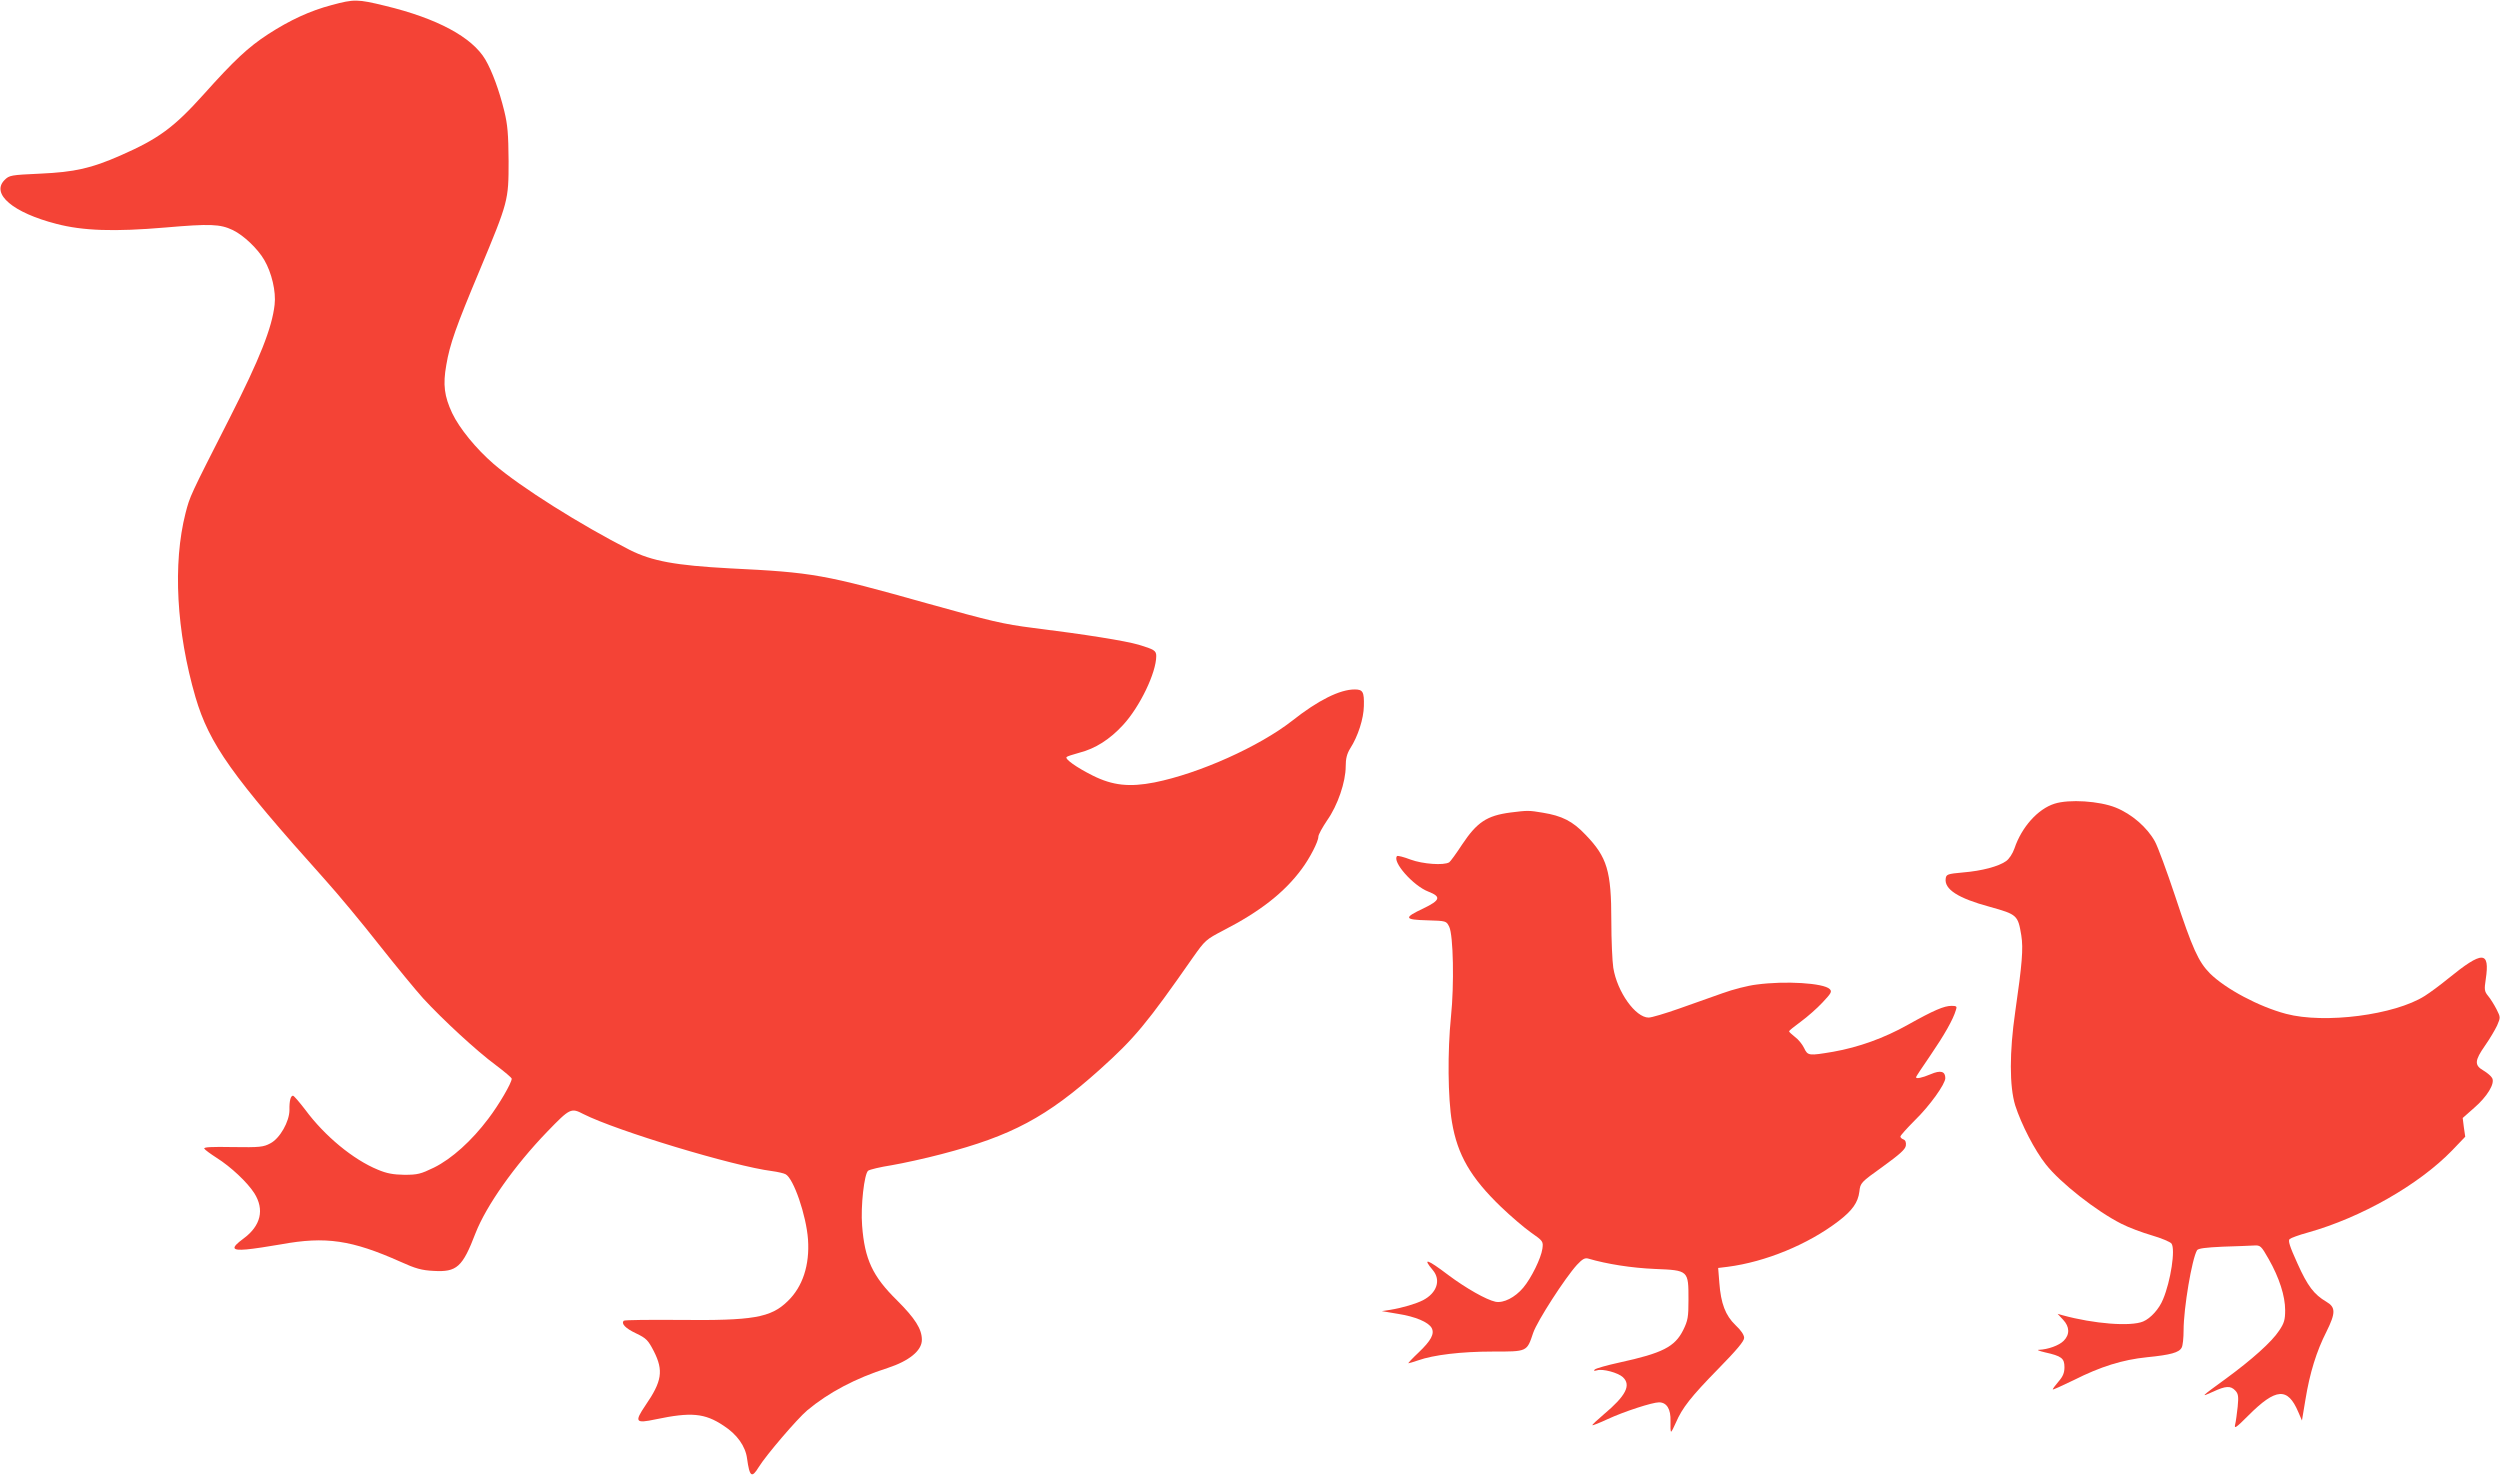
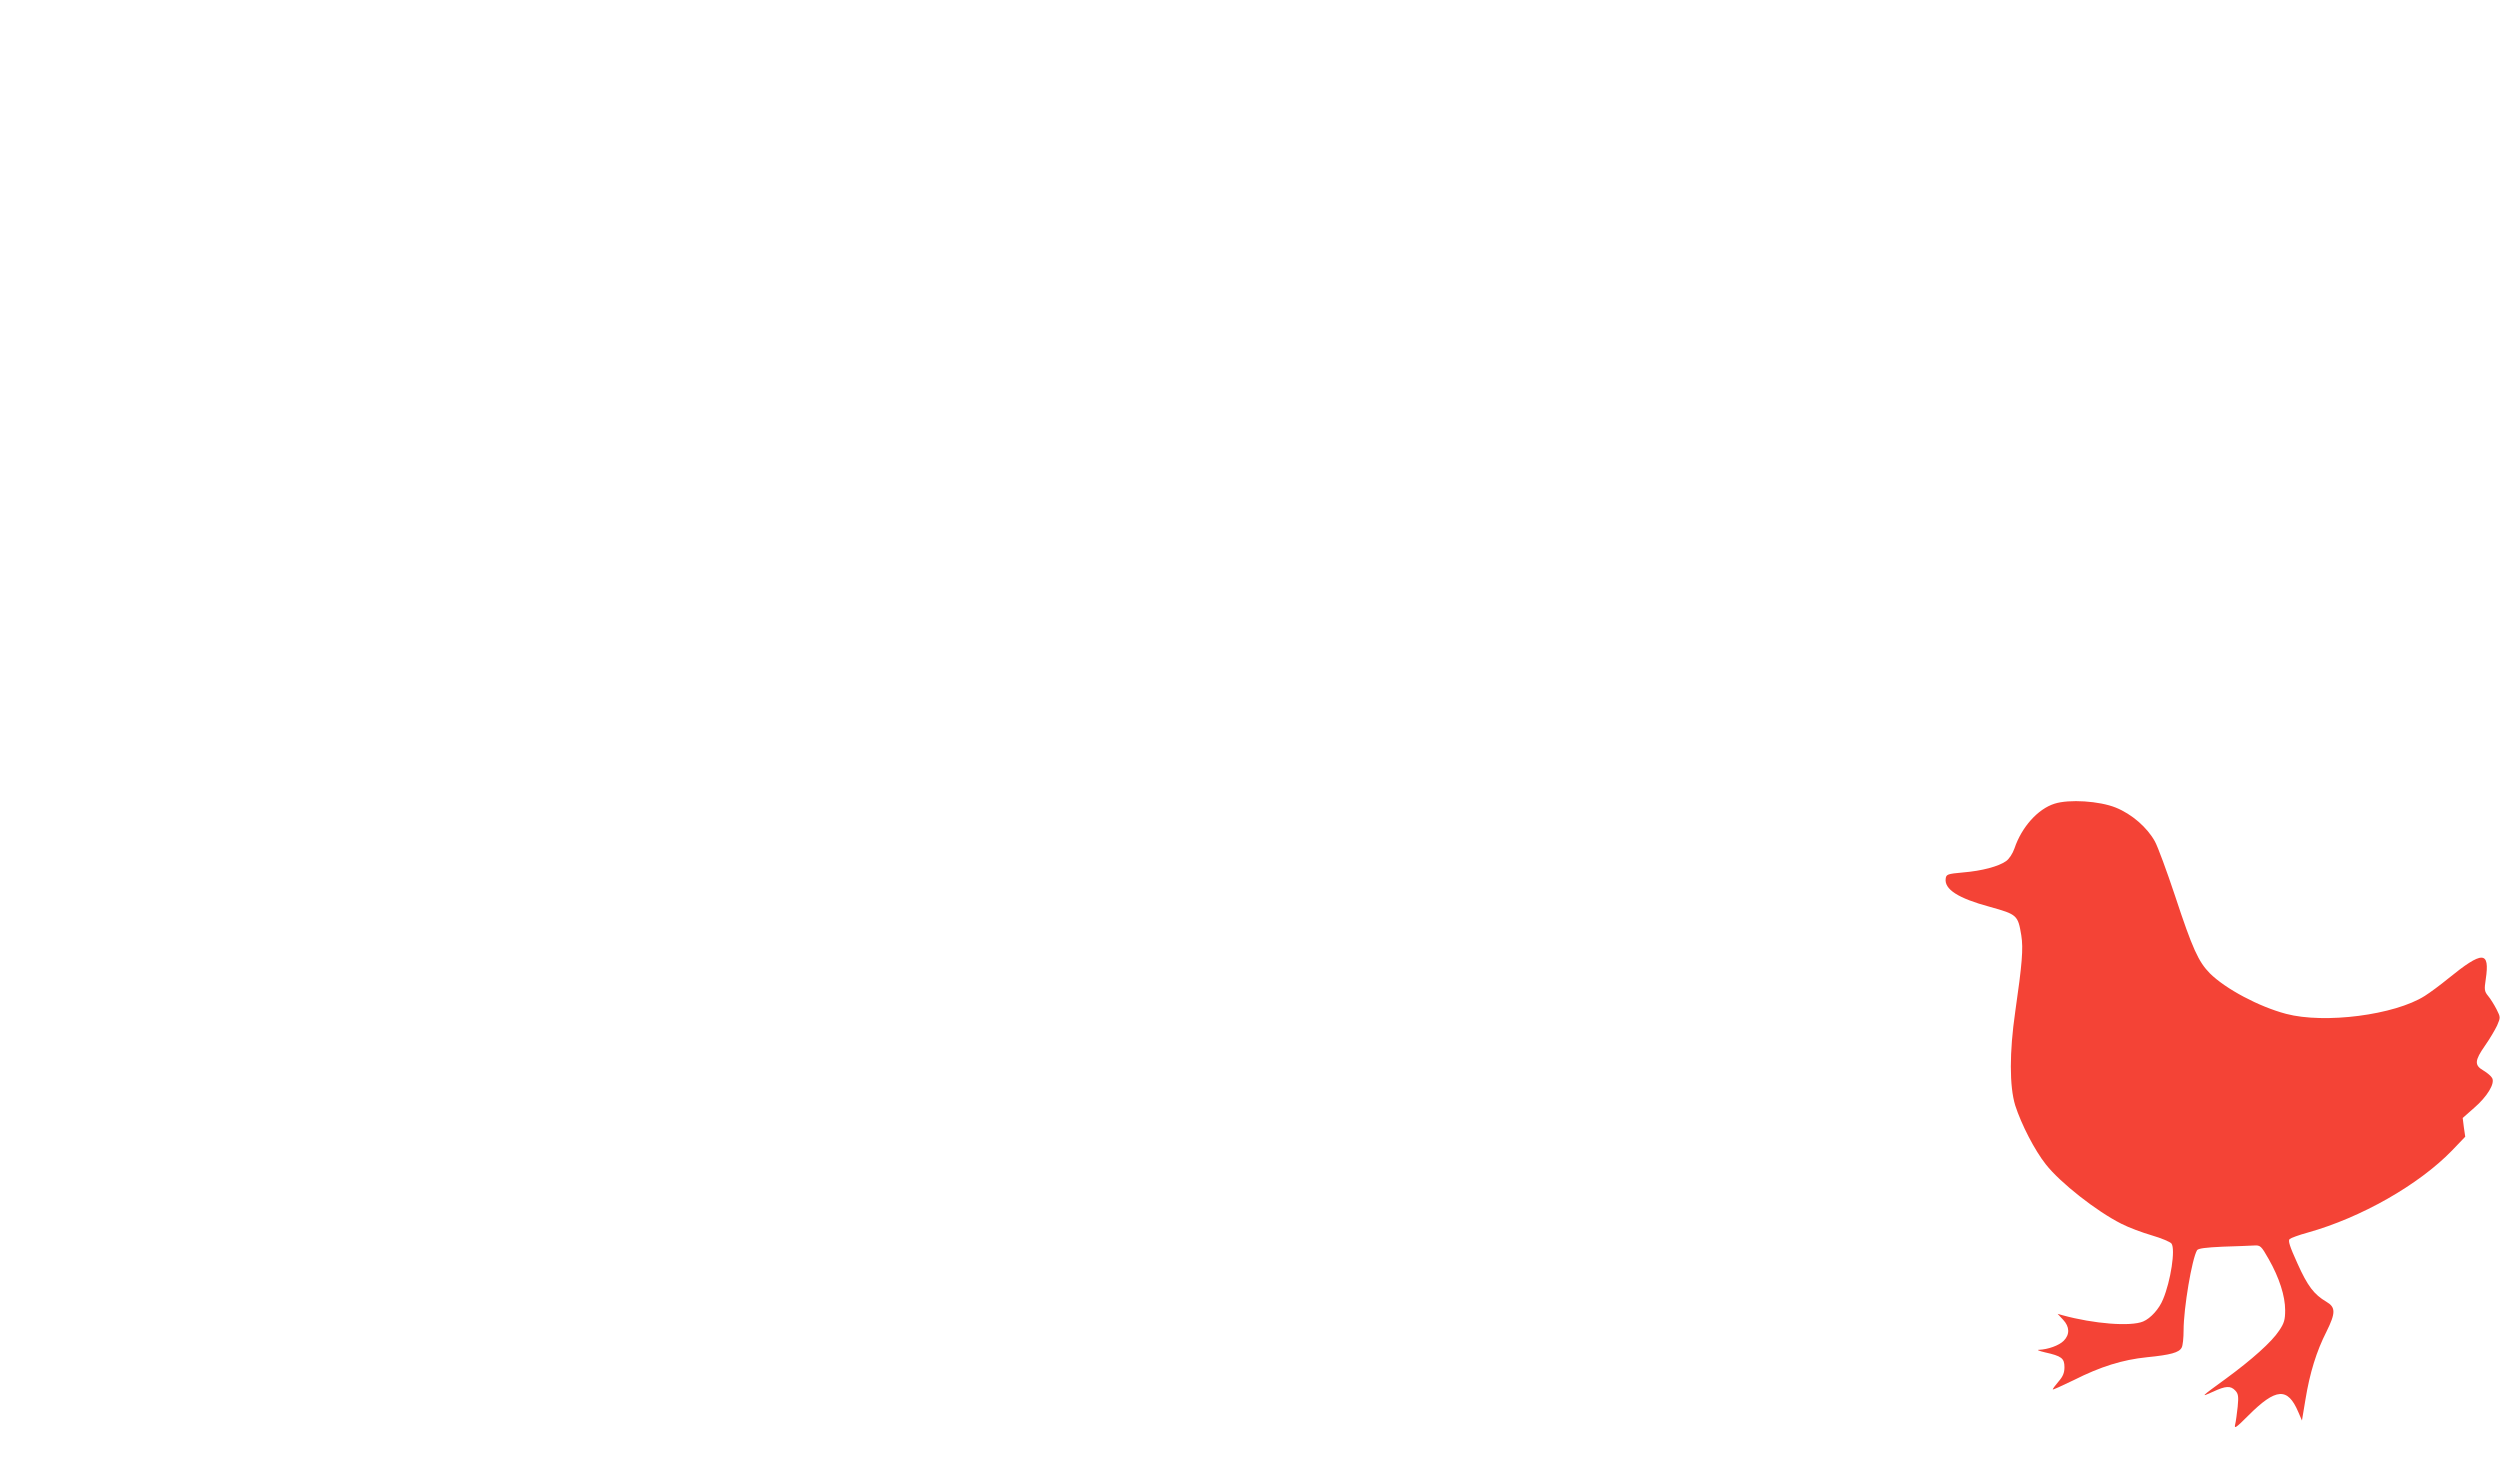
<svg xmlns="http://www.w3.org/2000/svg" version="1.0" width="1280pt" height="756pt" viewBox="0 0 1280 756" preserveAspectRatio="xMidYMid meet">
  <g transform="translate(0,756) scale(0.1,-0.1)" fill="#f44336" stroke="none">
-     <path d="M1698 7534 c-110 -29 -214 -77 -325 -149 -103 -67 -175 -135 -330 -308 -152 -169 -230 -227 -426 -313 -150 -66 -235 -85 -410 -93 -152 -7 -159 -8 -184 -33 -70 -71 44 -167 265 -224 137 -36 298 -41 557 -19 231 20 282 18 347 -13 56 -27 128 -96 161 -153 38 -65 61 -162 53 -229 -13 -118 -76 -277 -230 -580 -206 -405 -203 -399 -226 -487 -66 -259 -47 -606 51 -943 71 -240 186 -402 664 -935 64 -71 188 -220 275 -331 87 -110 189 -234 226 -275 102 -111 278 -273 372 -342 45 -34 82 -65 82 -70 0 -21 -65 -133 -120 -205 -85 -113 -187 -205 -278 -250 -68 -33 -84 -37 -152 -37 -57 1 -90 7 -135 26 -127 52 -273 173 -372 307 -30 39 -58 72 -63 72 -12 0 -19 -27 -18 -73 0 -59 -49 -146 -98 -171 -35 -19 -54 -21 -192 -19 -108 2 -151 0 -146 -8 3 -6 32 -27 63 -47 73 -46 157 -125 193 -181 53 -84 34 -167 -56 -233 -65 -48 -61 -62 17 -55 34 3 113 15 176 26 229 42 362 22 611 -89 77 -35 109 -44 170 -47 119 -7 148 19 215 194 55 140 199 345 367 519 116 120 122 123 185 90 170 -86 769 -267 966 -292 29 -4 60 -11 69 -16 41 -21 106 -210 115 -334 9 -131 -27 -242 -104 -316 -87 -85 -178 -100 -555 -96 -152 1 -280 0 -284 -4 -15 -15 8 -39 63 -65 52 -25 61 -34 91 -92 50 -99 41 -154 -43 -276 -58 -86 -52 -94 52 -72 181 38 251 32 347 -32 70 -45 113 -106 121 -169 13 -94 24 -102 60 -43 37 60 196 246 248 290 109 91 246 164 412 217 110 36 175 89 175 144 0 56 -35 110 -128 203 -124 122 -165 209 -178 382 -8 99 11 266 31 281 8 6 62 19 120 28 58 10 173 35 256 57 358 93 539 190 810 433 178 160 239 233 477 574 62 88 67 92 155 138 187 96 313 194 402 315 41 55 85 140 85 165 0 11 21 48 45 84 54 76 95 197 95 276 0 40 6 64 23 92 40 62 69 153 70 217 2 73 -5 85 -47 85 -76 0 -187 -55 -321 -161 -168 -131 -474 -269 -704 -315 -128 -25 -214 -16 -316 35 -84 42 -144 85 -134 95 3 4 33 13 65 22 82 21 156 68 224 142 86 93 170 268 170 353 0 28 -11 34 -90 58 -69 20 -267 52 -540 86 -152 19 -218 35 -537 124 -537 151 -588 160 -1016 181 -279 15 -398 37 -512 94 -253 129 -560 322 -698 441 -89 77 -175 182 -212 260 -40 86 -48 145 -30 246 18 107 50 197 170 483 148 355 149 359 149 561 -1 139 -5 186 -22 256 -26 106 -62 204 -97 264 -68 115 -247 211 -512 275 -143 35 -160 35 -275 4z" />
    <path d="M10519 3445 c-85 -27 -168 -119 -205 -229 -9 -26 -27 -54 -43 -65 -38 -27 -123 -50 -221 -58 -79 -7 -85 -10 -88 -31 -8 -55 63 -101 226 -145 140 -39 144 -43 161 -146 11 -67 4 -148 -31 -391 -30 -207 -30 -382 0 -480 31 -96 99 -229 157 -302 73 -93 258 -239 387 -304 37 -19 107 -45 155 -59 48 -14 94 -33 101 -42 21 -29 -4 -192 -43 -285 -20 -50 -64 -98 -102 -114 -64 -27 -253 -12 -413 32 l-25 7 28 -30 c34 -36 35 -76 3 -108 -24 -24 -80 -44 -126 -46 -14 0 0 -6 30 -13 85 -19 100 -30 100 -76 0 -29 -8 -48 -30 -73 -16 -19 -30 -37 -30 -41 0 -3 48 19 108 48 137 69 248 104 375 117 121 12 164 24 177 49 6 10 10 50 10 89 0 114 43 367 69 410 6 9 43 14 132 18 68 2 140 5 159 6 33 2 37 -1 76 -70 54 -95 84 -189 84 -261 0 -49 -5 -67 -31 -105 -37 -57 -140 -149 -274 -247 -128 -93 -131 -96 -65 -66 66 31 91 32 115 6 15 -16 17 -30 12 -82 -4 -35 -9 -76 -13 -91 -6 -25 4 -18 68 46 141 141 201 145 255 18 l19 -44 18 108 c22 135 56 246 108 348 47 95 47 124 -1 152 -63 37 -96 80 -148 196 -40 88 -49 117 -40 125 7 6 48 21 92 33 275 77 569 245 739 420 l68 71 -7 48 -6 48 59 52 c66 57 107 124 92 152 -5 10 -25 27 -45 39 -47 27 -45 51 8 127 24 34 51 80 62 103 18 42 18 42 -3 84 -12 23 -31 54 -43 68 -19 23 -20 33 -12 85 22 147 -16 147 -192 4 -39 -32 -93 -72 -120 -89 -154 -98 -513 -144 -710 -92 -140 37 -310 128 -390 207 -59 60 -89 125 -179 398 -42 126 -88 251 -103 278 -39 71 -118 140 -200 173 -84 34 -239 44 -314 20z" />
-     <path d="M7734 3400 c-122 -16 -172 -50 -248 -164 -30 -46 -60 -87 -66 -91 -28 -17 -136 -9 -198 14 -34 13 -65 21 -69 18 -27 -28 82 -152 160 -182 67 -26 62 -44 -25 -86 -102 -48 -100 -58 19 -61 98 -3 98 -3 113 -33 21 -43 26 -297 9 -460 -18 -178 -16 -416 5 -540 28 -168 96 -285 252 -435 49 -47 118 -106 152 -130 63 -44 64 -46 59 -84 -7 -48 -56 -149 -98 -199 -42 -50 -101 -80 -142 -72 -47 10 -151 69 -242 137 -108 82 -134 90 -79 25 43 -51 21 -117 -50 -154 -35 -18 -105 -39 -166 -49 l-45 -7 83 -14 c89 -14 155 -42 172 -72 16 -30 -3 -65 -67 -126 -32 -30 -55 -55 -52 -55 4 0 26 7 50 15 79 28 221 45 380 45 180 0 176 -2 209 96 21 61 163 281 224 348 28 30 41 37 58 32 95 -28 222 -48 341 -53 173 -7 172 -7 172 -158 0 -89 -3 -106 -27 -155 -43 -86 -106 -118 -326 -166 -64 -14 -121 -30 -127 -36 -7 -7 -3 -8 12 -4 29 9 107 -12 132 -35 44 -41 15 -96 -97 -190 -34 -29 -61 -54 -59 -56 2 -2 37 12 78 31 84 39 229 86 263 86 40 0 61 -35 59 -96 -1 -30 0 -54 3 -54 3 0 13 20 24 45 33 77 78 134 217 276 94 96 133 142 133 159 0 15 -16 39 -44 65 -52 50 -75 111 -83 217 l-6 76 49 6 c193 25 410 114 566 233 72 55 101 96 108 152 5 45 7 47 120 128 87 63 116 89 118 108 2 16 -2 27 -12 31 -9 3 -16 10 -16 15 0 5 34 43 74 83 77 75 156 186 156 216 0 35 -24 42 -75 20 -45 -19 -75 -25 -75 -15 0 2 33 53 74 112 71 104 116 183 130 231 7 19 4 22 -22 22 -38 0 -90 -22 -224 -97 -121 -68 -252 -115 -382 -138 -125 -21 -130 -21 -149 19 -9 19 -30 45 -47 57 -16 13 -30 25 -30 29 0 3 27 25 60 49 33 24 83 68 111 98 45 48 50 56 37 69 -31 31 -228 43 -375 23 -43 -5 -121 -25 -173 -44 -52 -18 -153 -54 -223 -79 -71 -25 -141 -46 -156 -46 -67 0 -161 131 -181 255 -5 33 -10 141 -10 240 0 256 -21 326 -132 441 -66 70 -121 97 -219 113 -71 12 -77 12 -165 1z" />
  </g>
</svg>